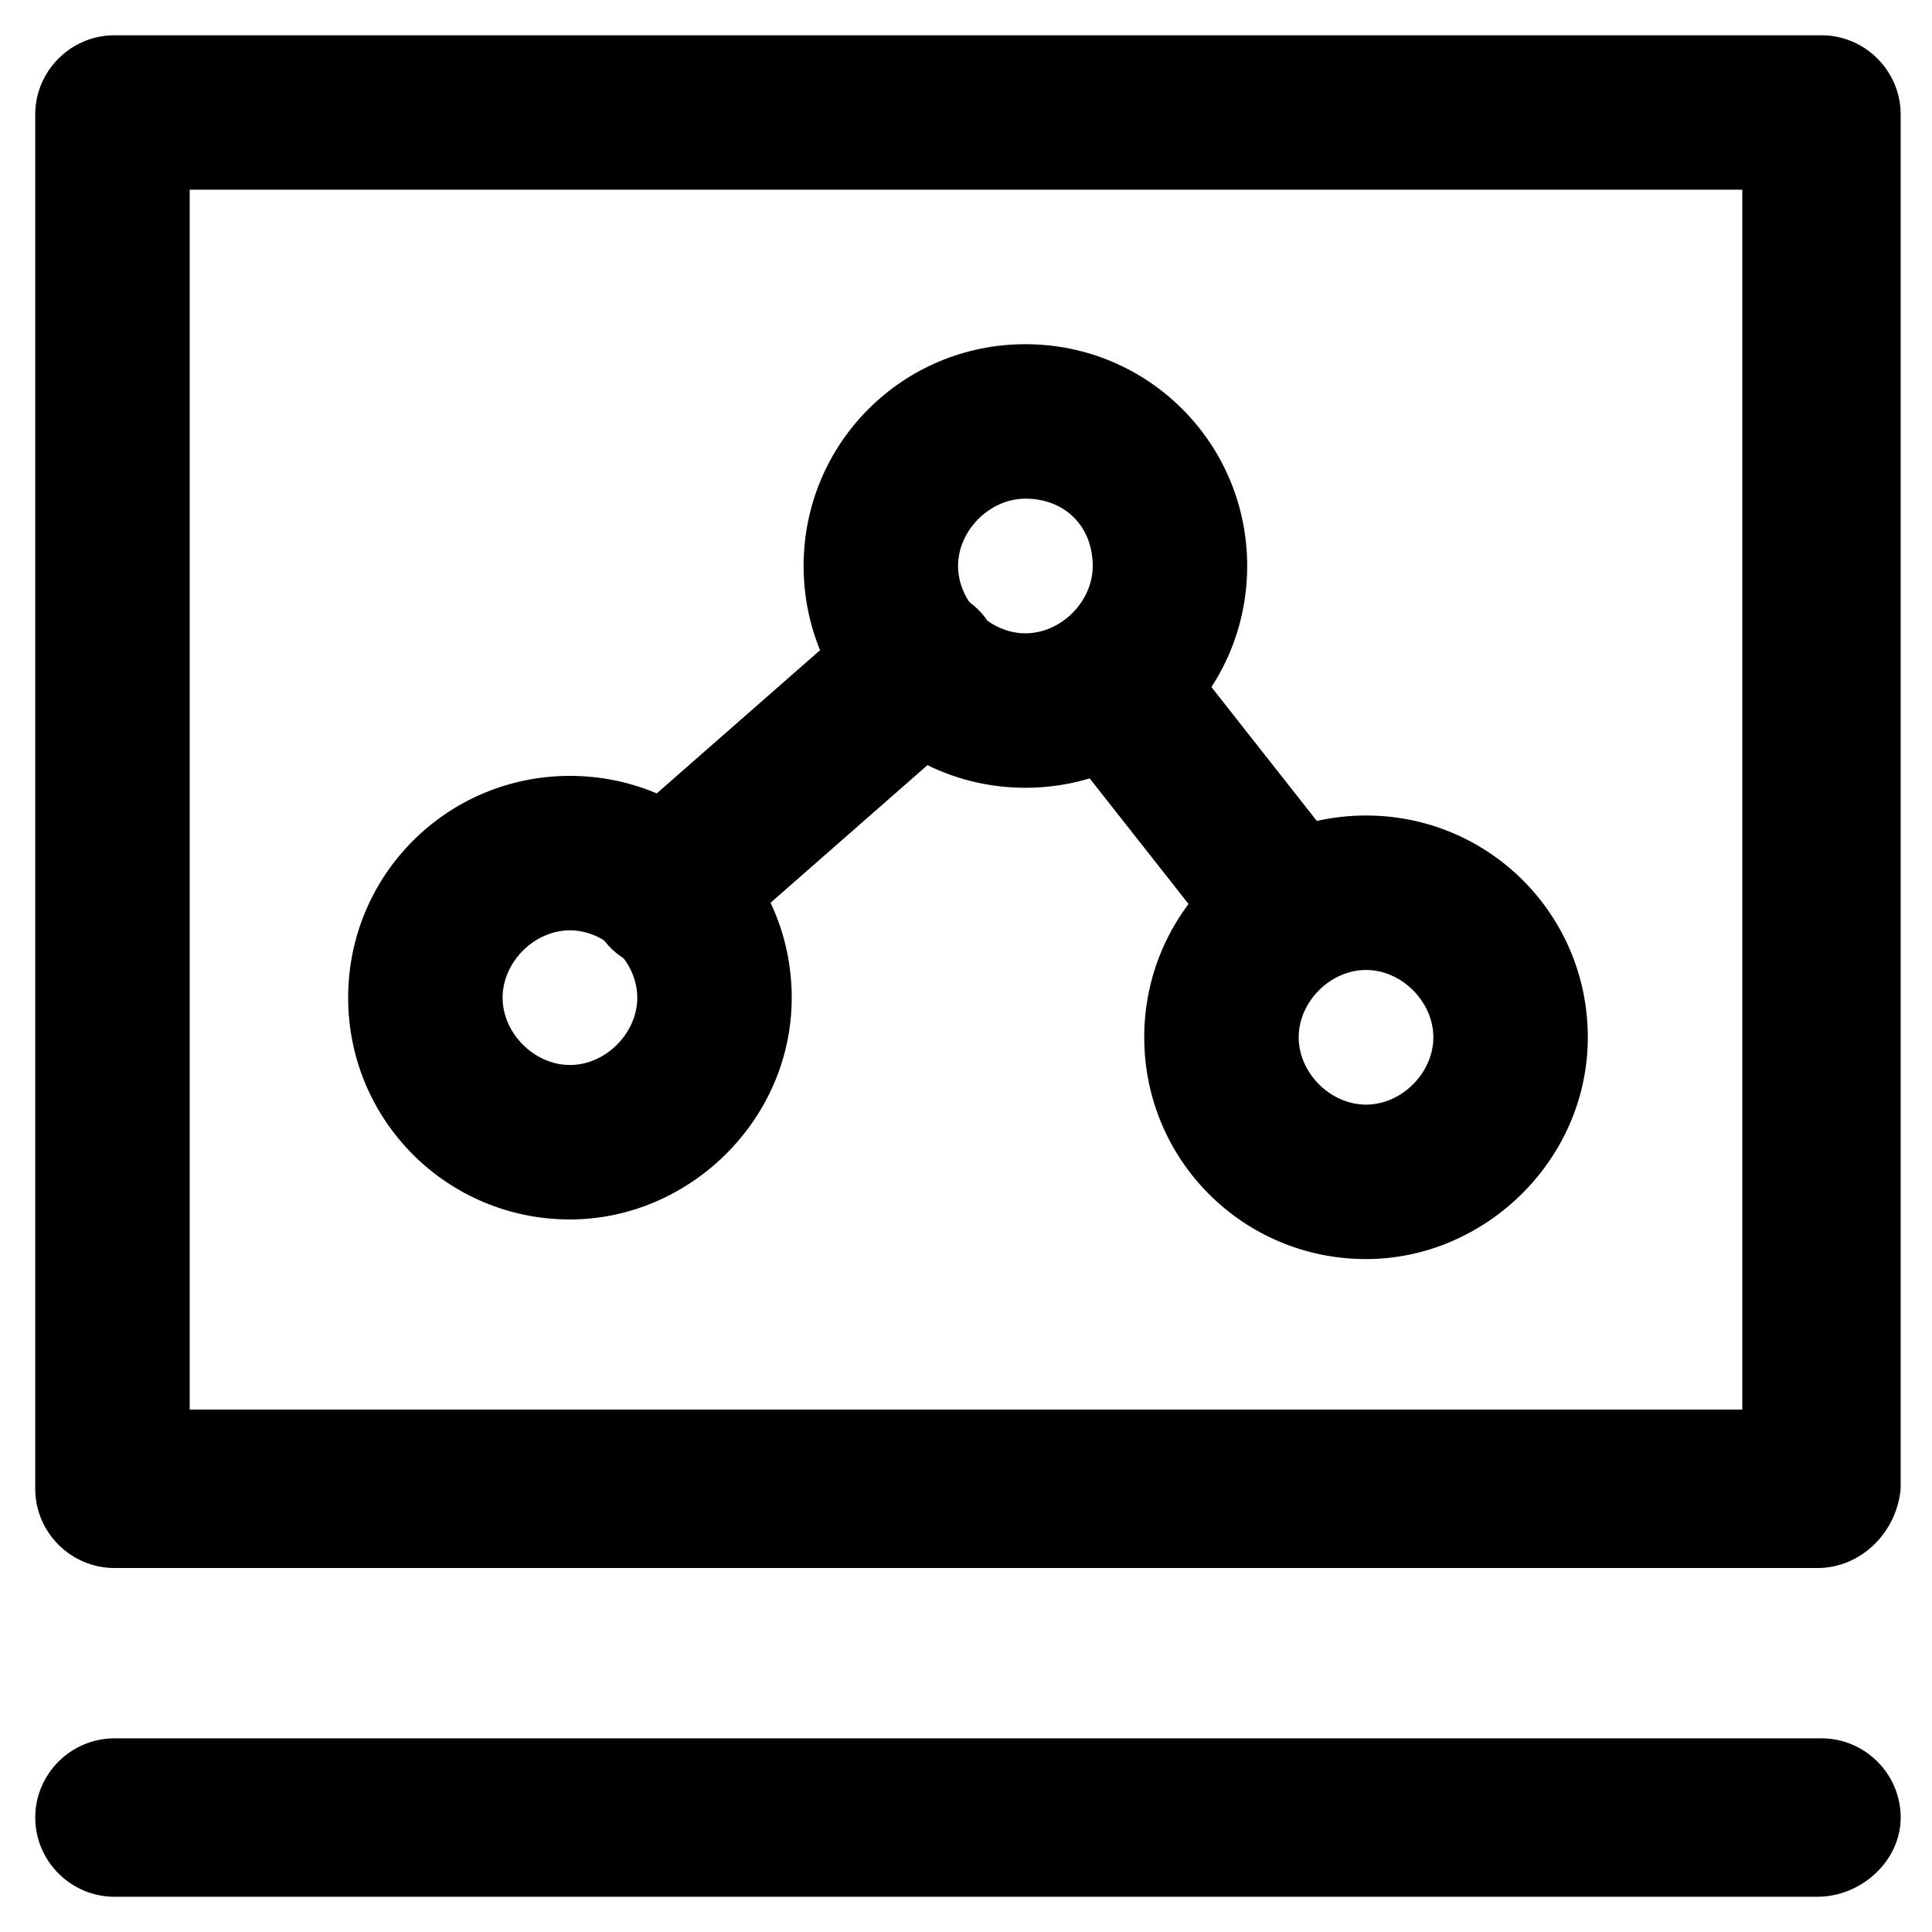
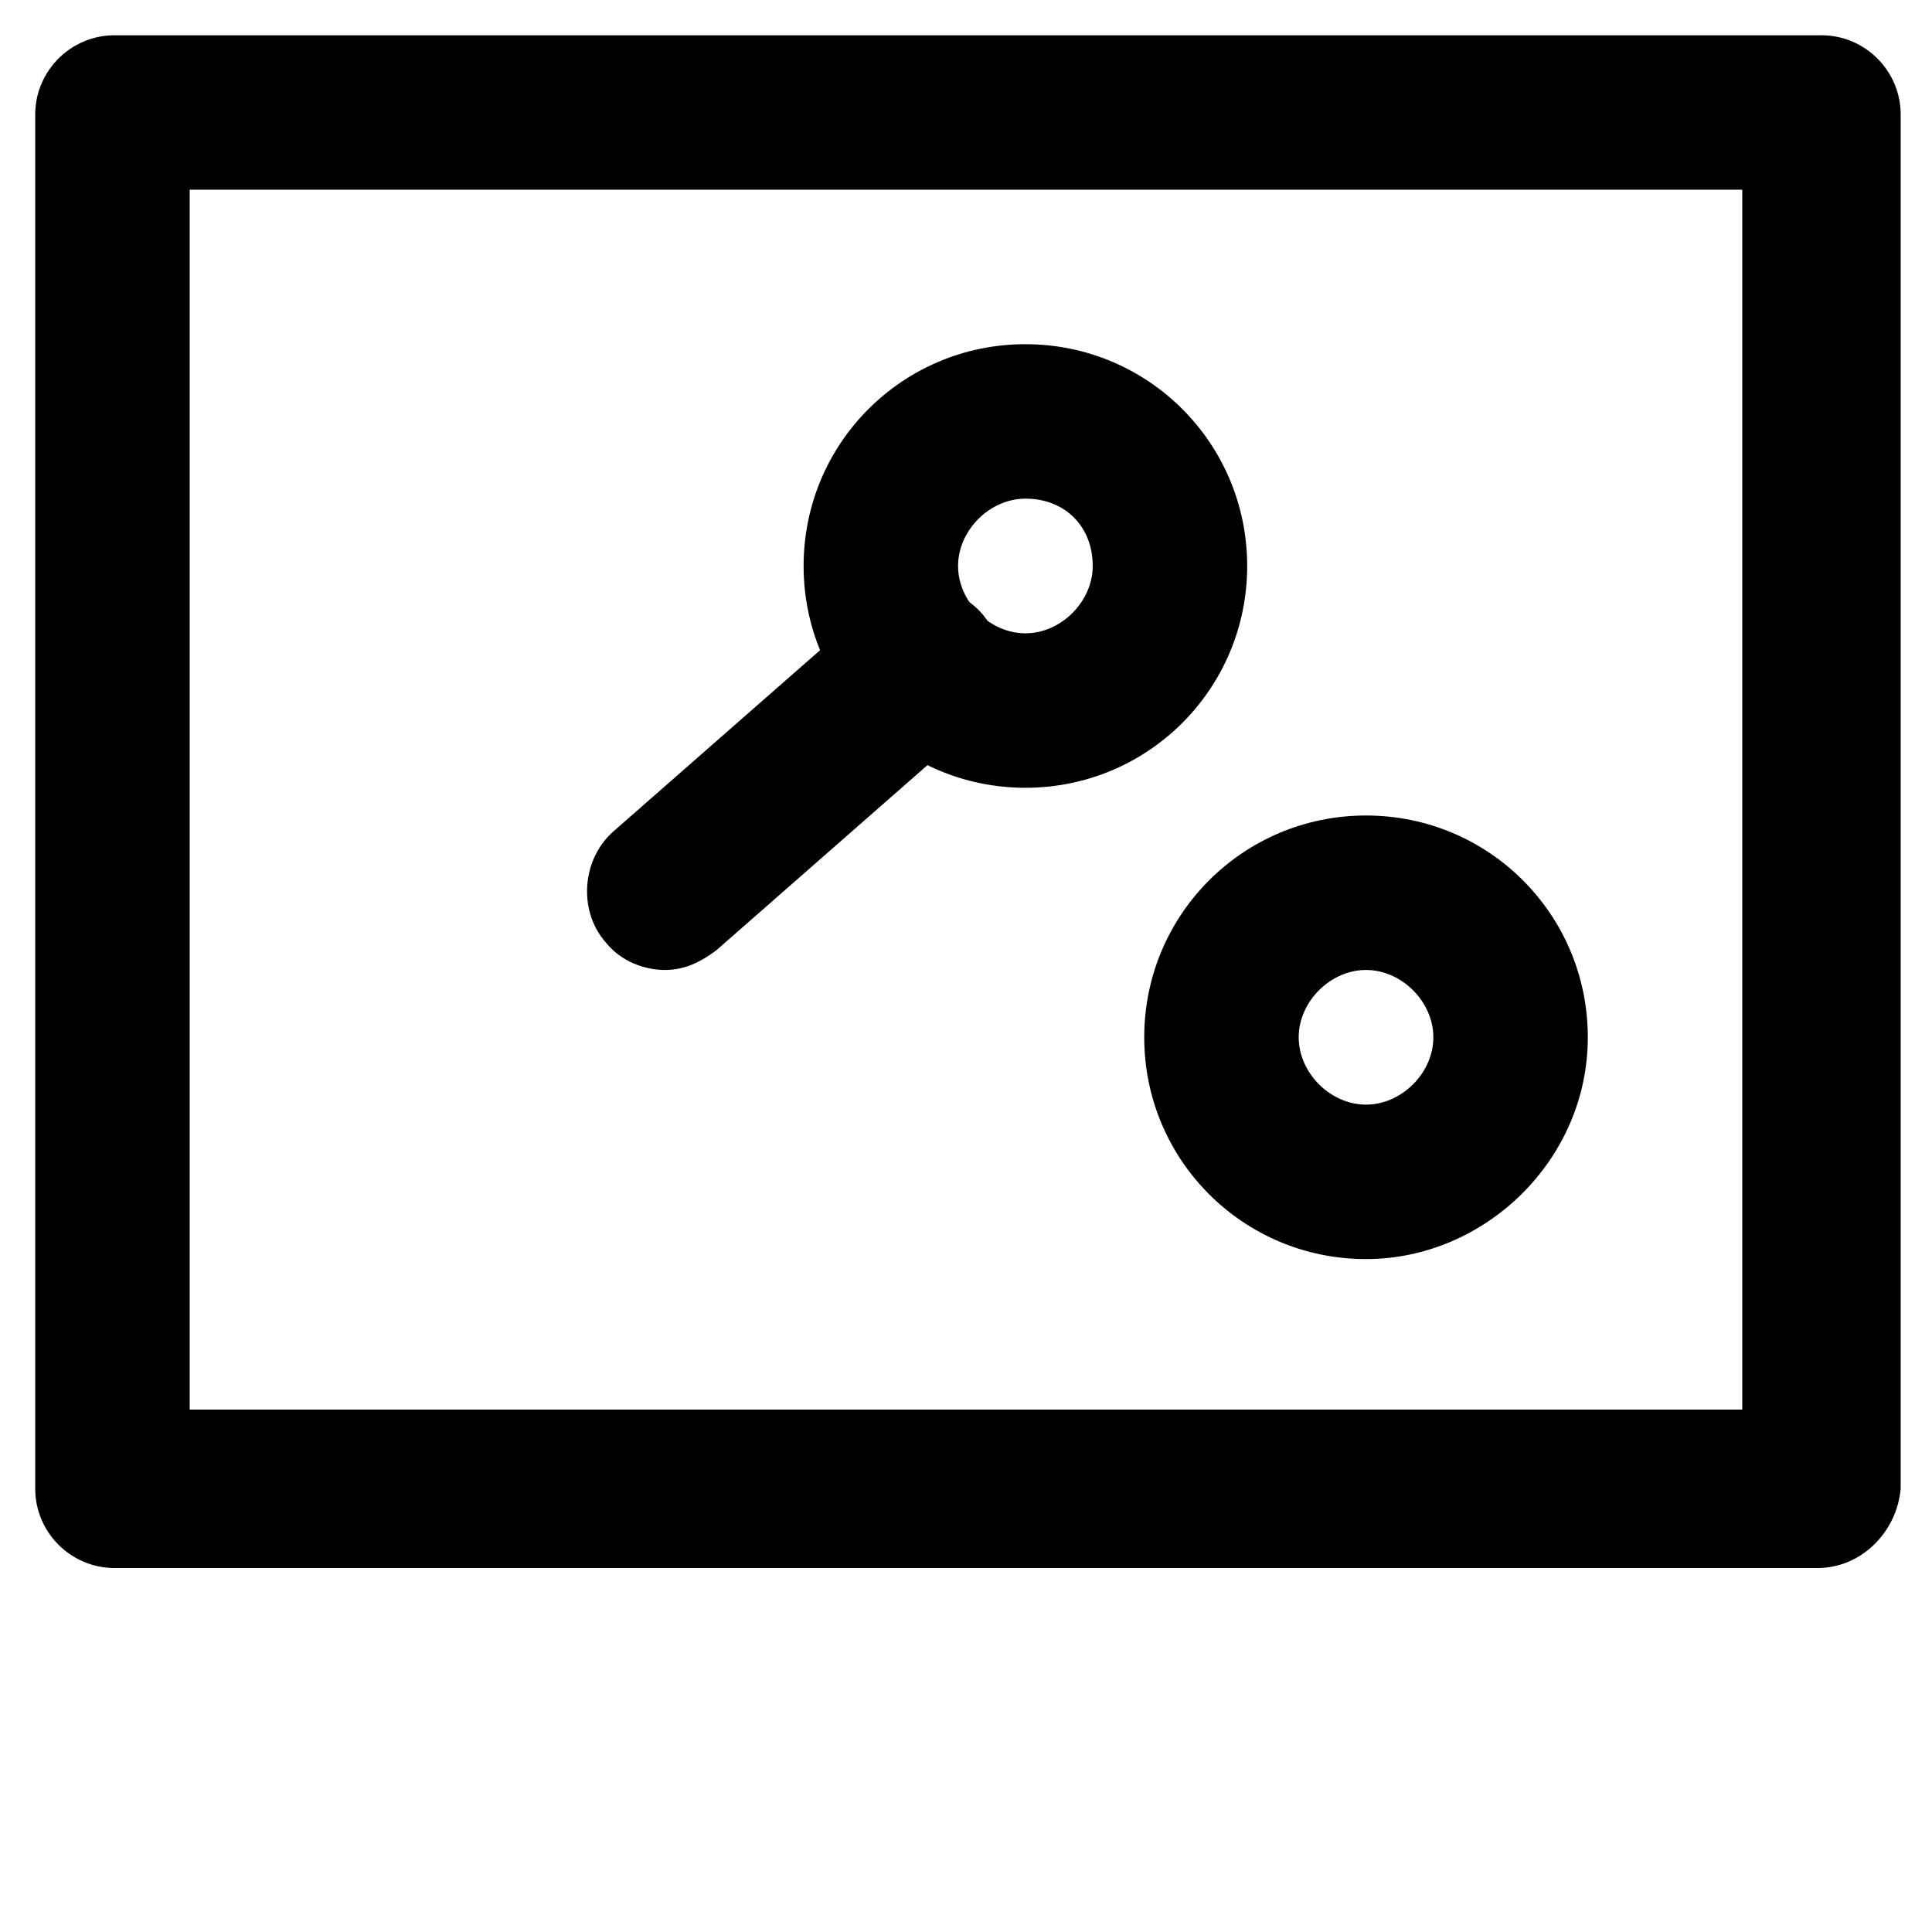
<svg xmlns="http://www.w3.org/2000/svg" fill="#000000" width="800px" height="800px" version="1.1" viewBox="144 144 512 512">
  <g>
    <path d="m625.66 559.54h-451.33c-11.547 0-20.992-9.445-20.992-20.992l-0.004-364.21c0-11.547 9.445-20.992 20.992-20.992h452.38c11.547 0 20.992 9.445 20.992 20.992v364.21c-1.047 11.547-10.496 20.996-22.039 20.996zm-431.39-41.984h411.45v-323.28h-411.45z" />
-     <path d="m625.66 646.66h-451.33c-11.547 0-20.992-9.445-20.992-20.992 0-11.547 9.445-20.992 20.992-20.992h452.38c11.547 0 20.992 9.445 20.992 20.992-0.004 11.543-10.5 20.992-22.043 20.992z" />
-     <path d="m295.04 467.17c-32.539 0-58.777-26.238-58.777-58.777 0-32.539 26.238-58.777 58.777-58.777 32.539 0 58.777 26.238 58.777 58.777 0 32.539-27.289 58.777-58.777 58.777zm0-76.621c-9.445 0-17.844 8.398-17.844 17.844 0 9.445 8.398 17.844 17.844 17.844 9.445 0 17.844-8.398 17.844-17.844 0-9.445-8.398-17.844-17.844-17.844z" />
    <path d="m415.74 352.77c-32.539 0-58.777-26.238-58.777-58.777 0-32.539 26.238-58.777 58.777-58.777 32.539 0 58.777 26.238 58.777 58.777 0 32.539-26.238 58.777-58.777 58.777zm0-76.621c-9.445 0-17.844 8.398-17.844 17.844 0 9.445 8.398 17.844 17.844 17.844 9.445 0 17.844-8.398 17.844-17.844 0-10.496-7.348-17.844-17.844-17.844z" />
    <path d="m506.01 477.67c-32.539 0-58.777-26.238-58.777-58.777s26.238-58.777 58.777-58.777c32.539 0 58.777 26.238 58.777 58.777s-27.289 58.777-58.777 58.777zm0-76.621c-9.445 0-17.844 8.398-17.844 17.844s8.398 17.844 17.844 17.844c9.445 0 17.844-8.398 17.844-17.844s-8.398-17.844-17.844-17.844z" />
    <path d="m320.23 401.05c-5.246 0-11.547-2.098-15.742-7.348-7.348-8.398-6.297-22.043 2.098-29.391l68.223-59.828c8.398-7.348 22.043-6.297 29.391 2.098 7.348 8.398 6.297 22.043-2.098 29.391l-68.223 59.828c-4.203 3.152-8.402 5.25-13.648 5.25z" />
-     <path d="m481.87 401.05c-6.297 0-12.594-3.148-15.742-8.398l-38.836-49.332c-7.348-9.445-5.246-22.043 3.148-28.34 9.445-7.348 22.043-5.246 28.34 3.148l38.836 49.332c7.348 9.445 5.246 22.043-3.148 28.34-4.199 4.203-8.398 5.25-12.598 5.25z" />
  </g>
</svg>